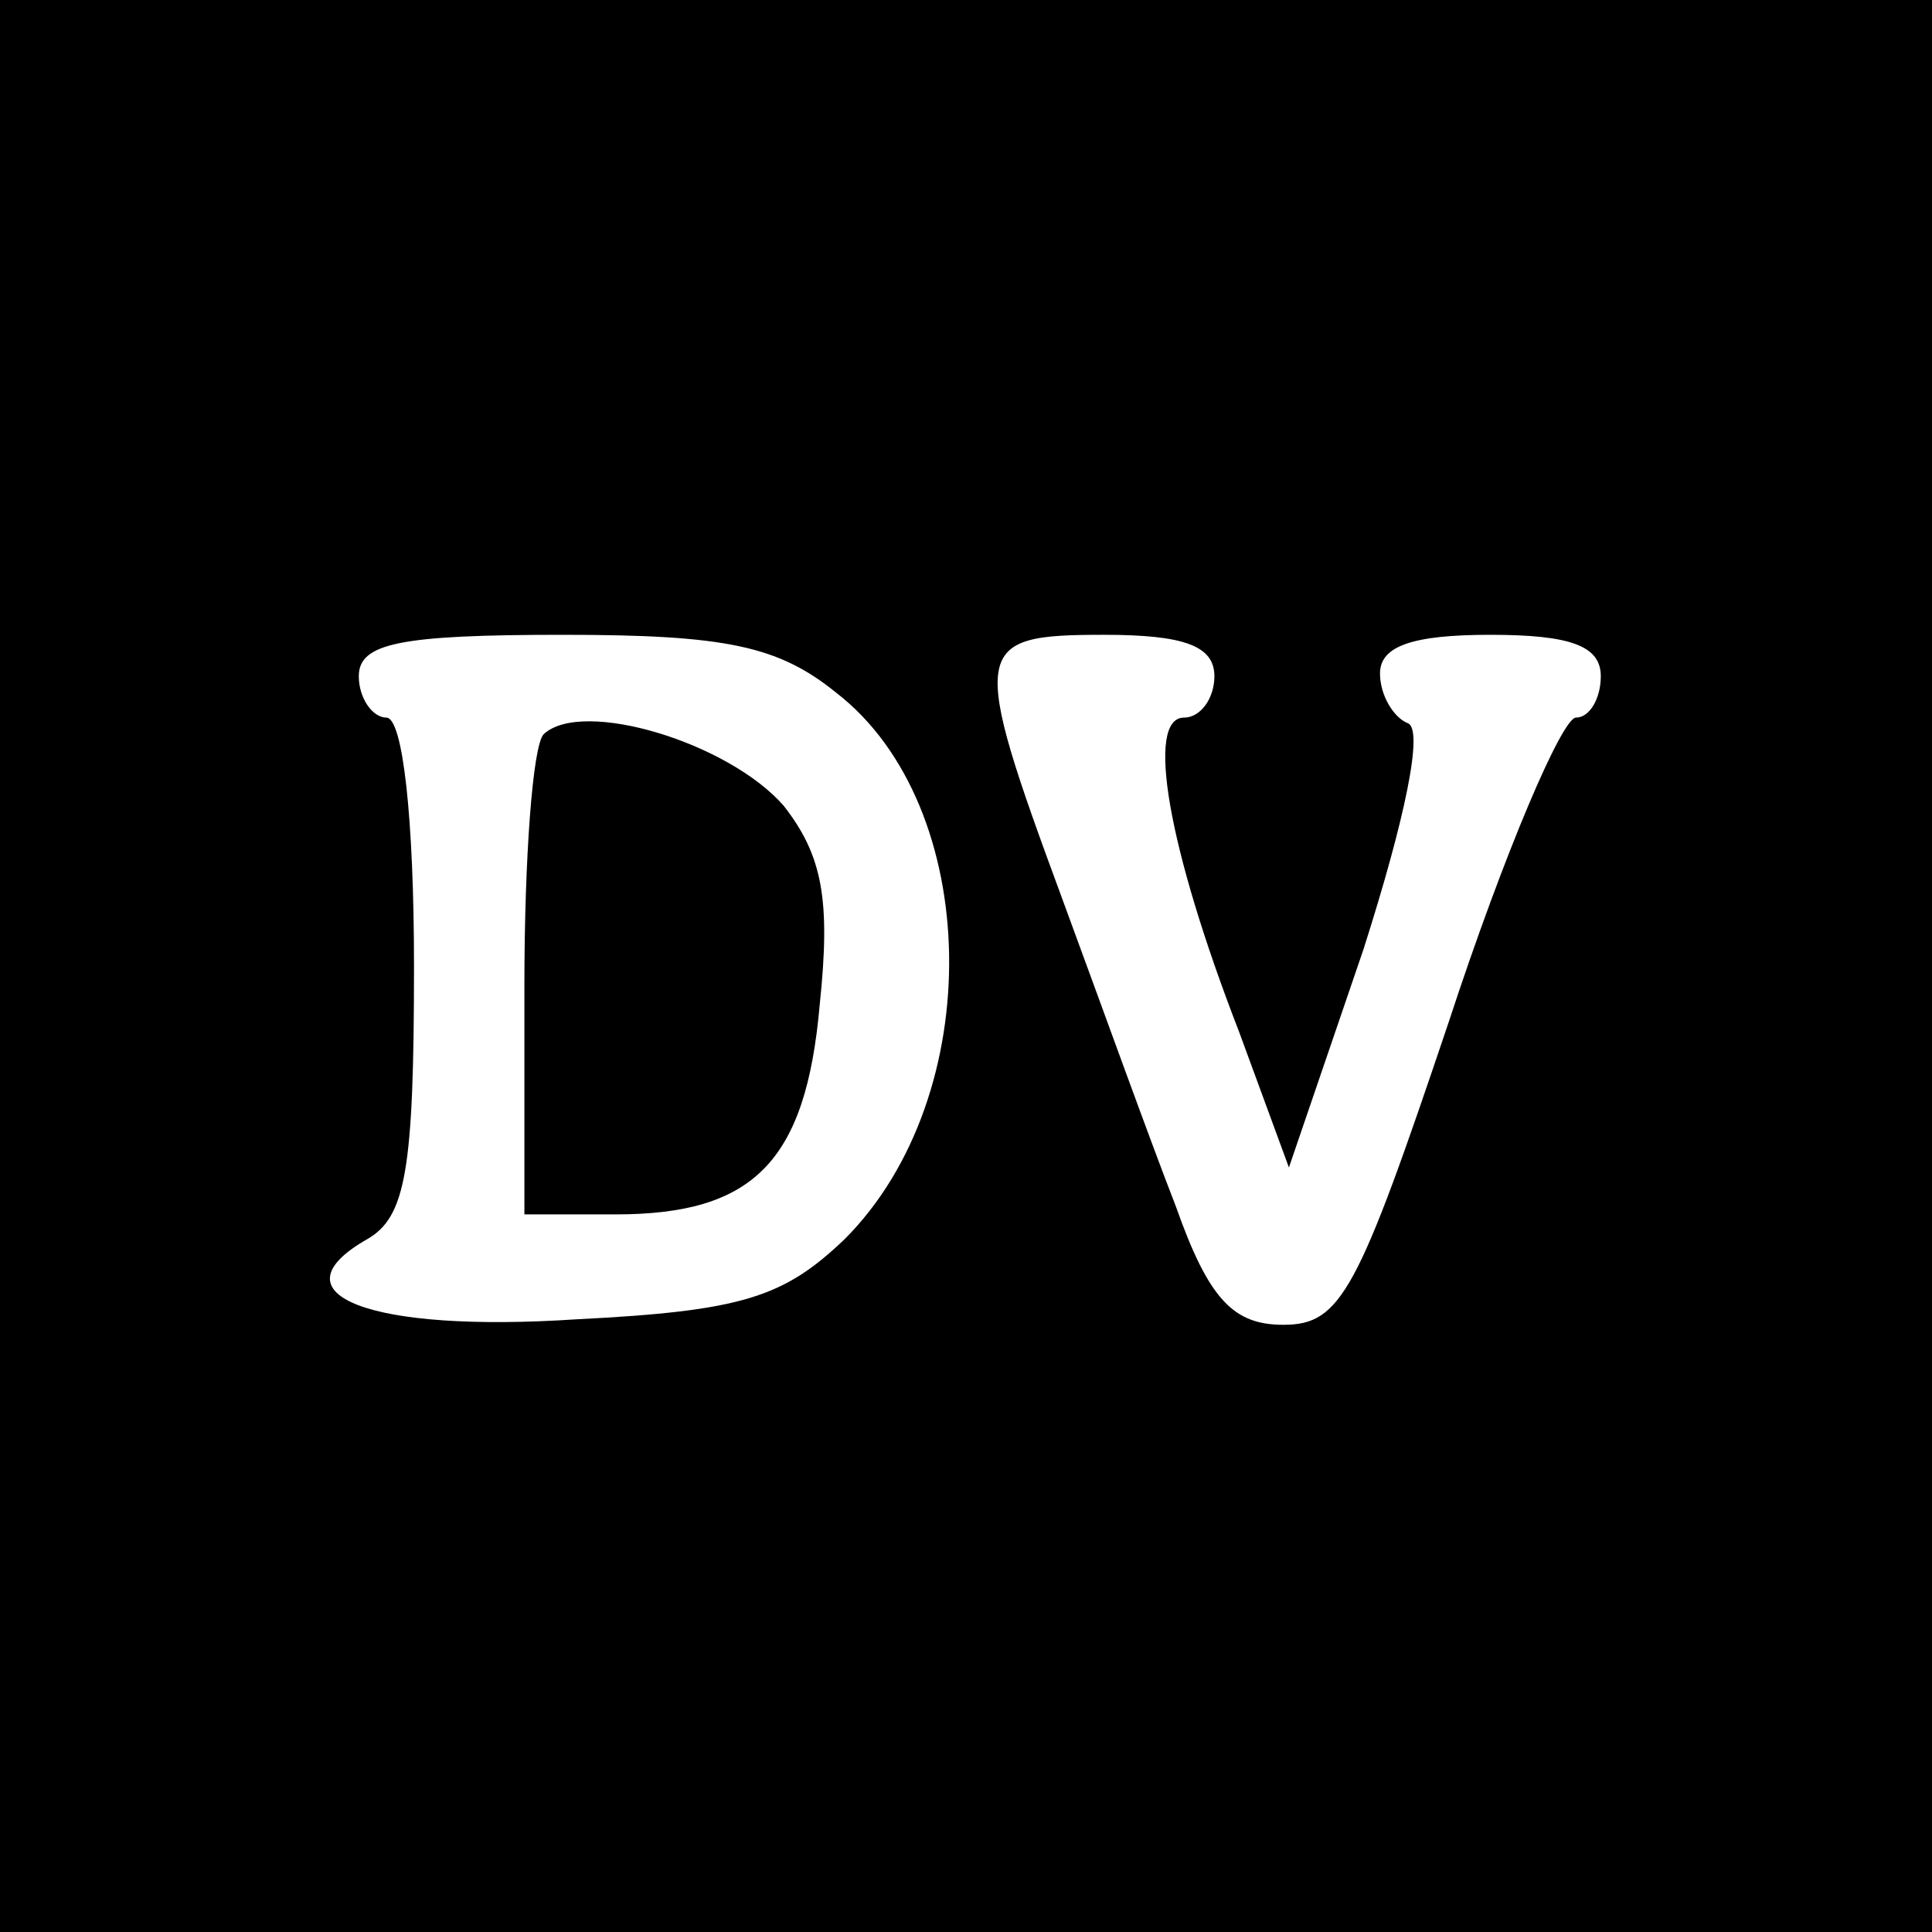
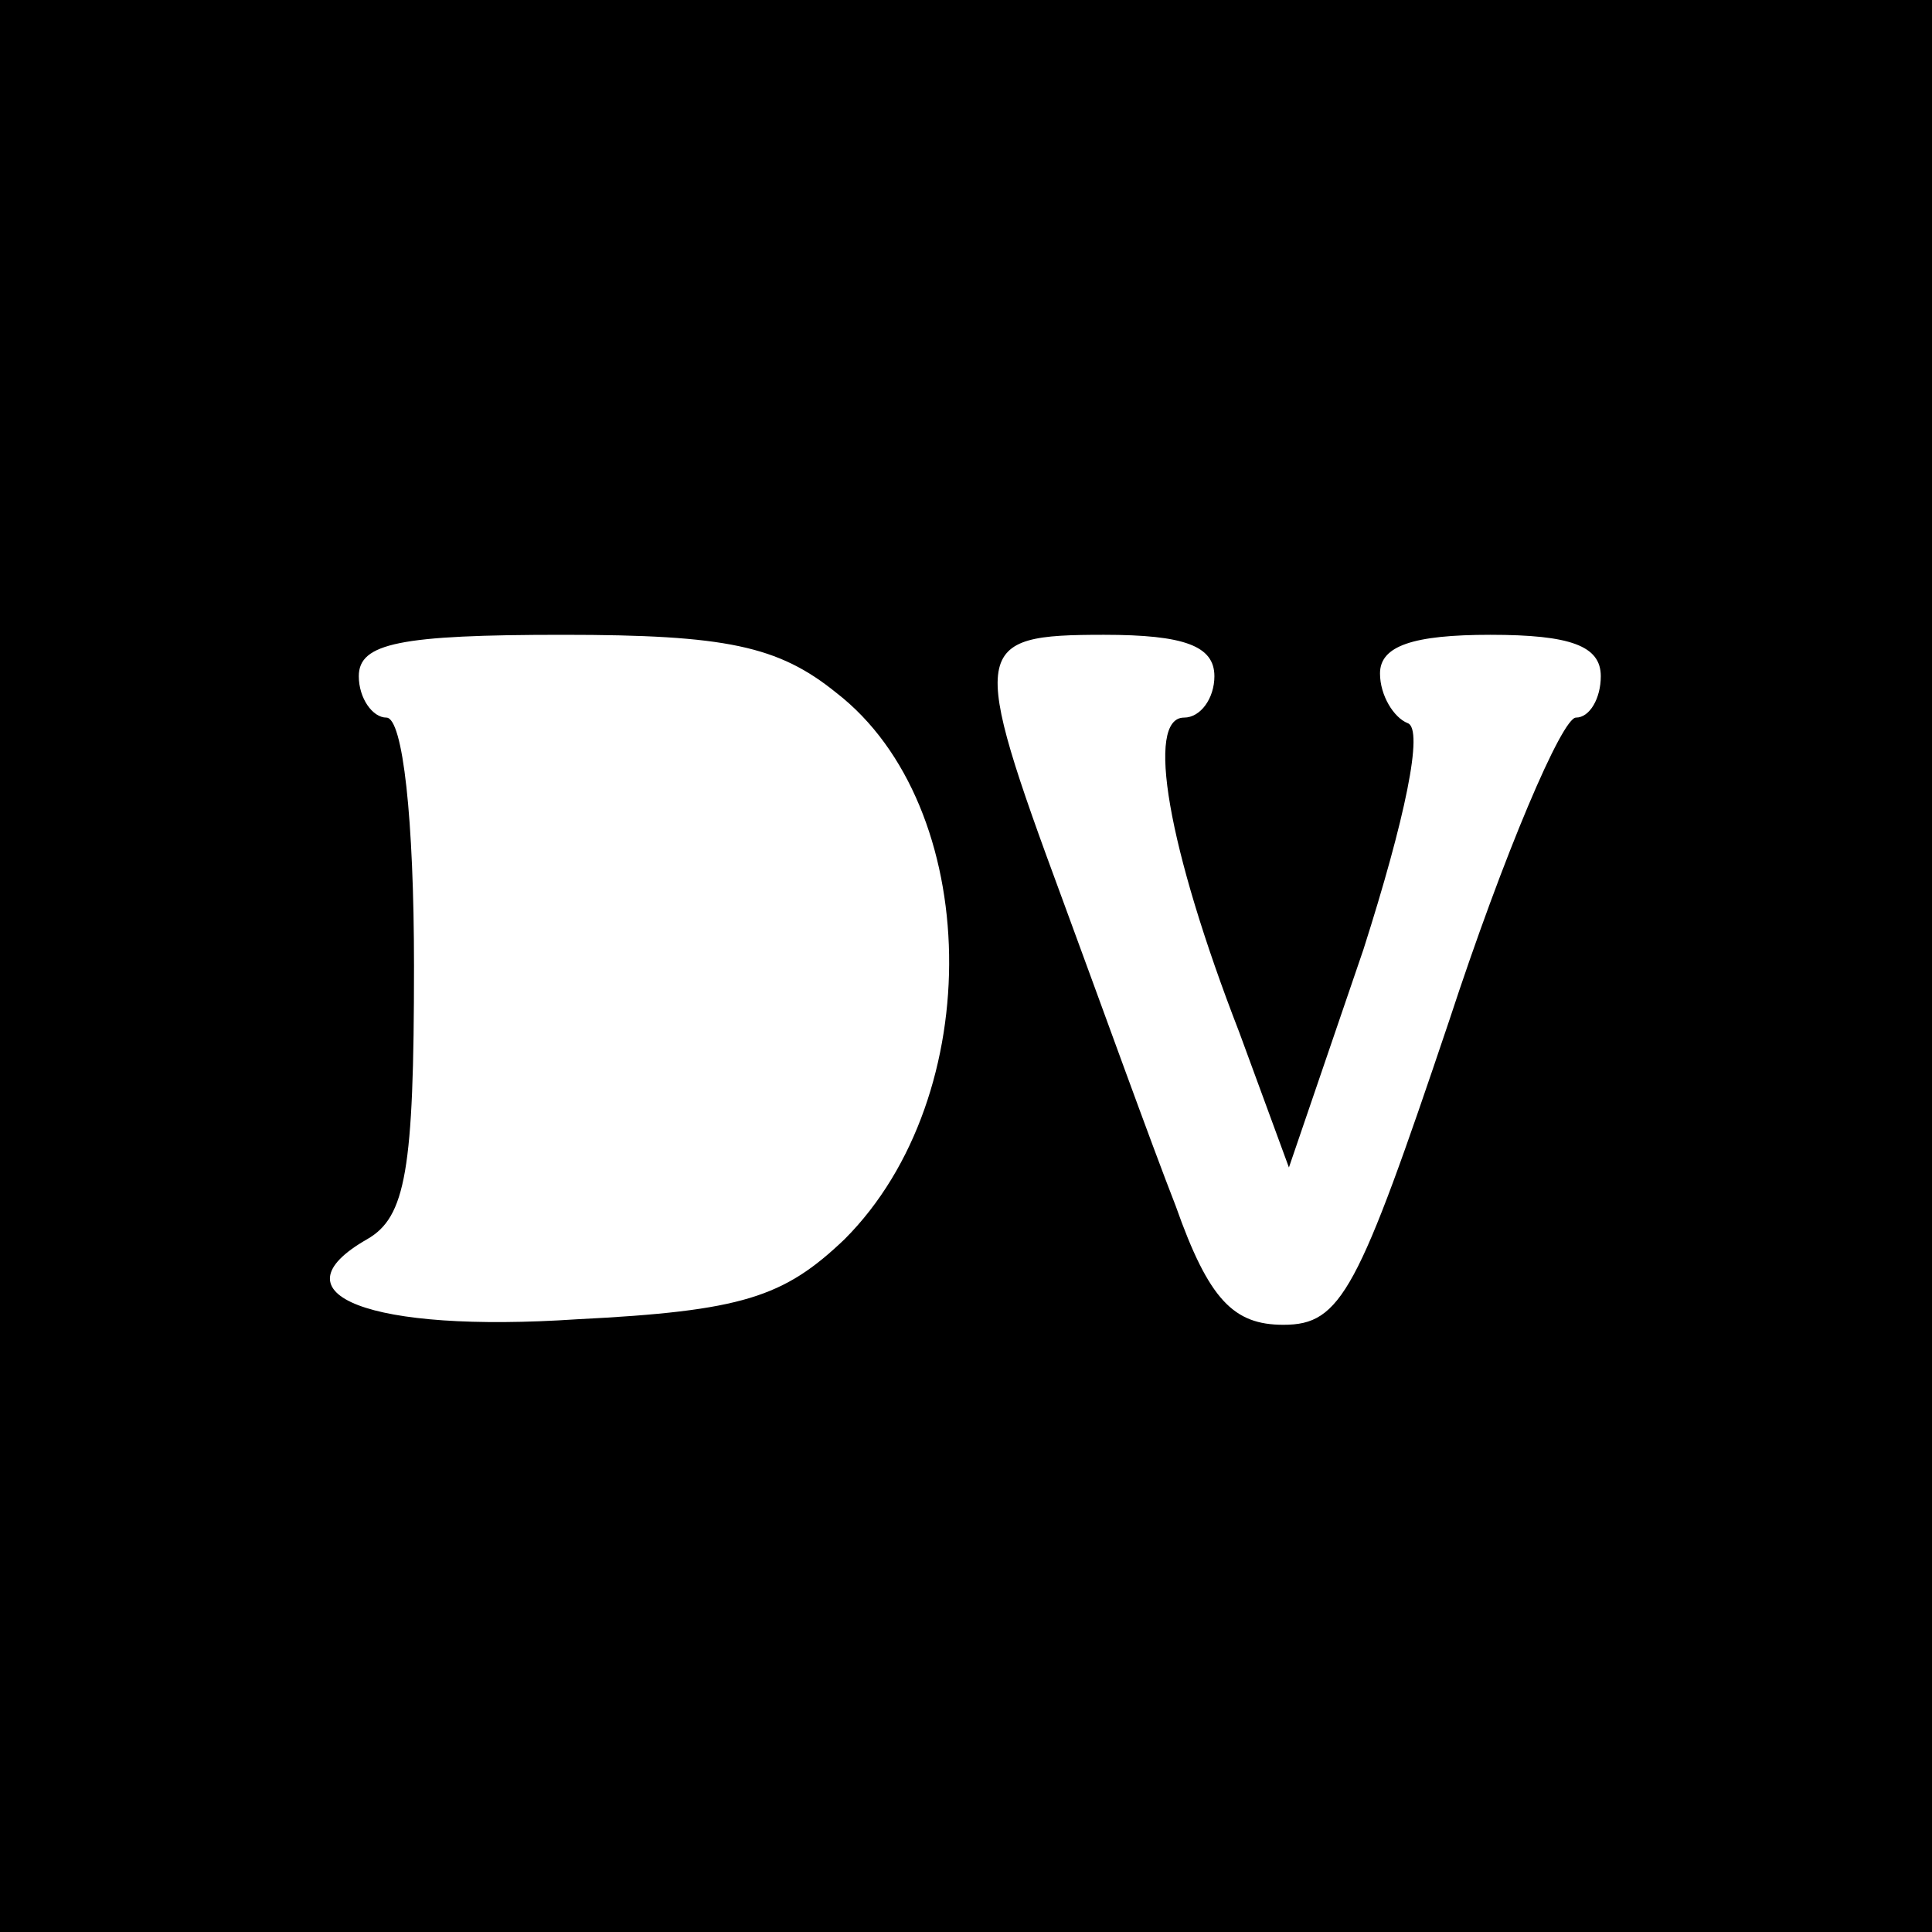
<svg xmlns="http://www.w3.org/2000/svg" version="1.0" width="70pt" height="70pt" viewBox="0 0 70 70" preserveAspectRatio="xMidYMid meet">
  <g transform="translate(0,70) scale(0.1,-0.1)" fill="#000000" stroke="none">
    <path d="M0 350 l0 -350 350 0 350 0 0 350 0 350 -350 0 -350 0 0 -350z m303 99 c53 -41 55 -146 3 -198 -22 -21 -37 -26 -97 -29 -75 -5 -111 9 -76 29 14 8 17 25 17 99 0 53 -4 90 -10 90 -5 0 -10 7 -10 15 0 12 15 15 74 15 59 0 78 -4 99 -21z m137 6 c0 -8 -5 -15 -11 -15 -14 0 -6 -47 20 -114 l18 -49 27 79 c15 47 22 80 16 82 -5 2 -10 10 -10 18 0 10 12 14 40 14 29 0 40 -4 40 -15 0 -8 -4 -15 -9 -15 -5 0 -26 -49 -46 -110 -33 -98 -39 -110 -60 -110 -18 0 -27 9 -39 43 -9 23 -27 73 -41 111 -34 92 -33 96 15 96 29 0 40 -4 40 -15z" />
-     <path d="M197 434 c-4 -4 -7 -45 -7 -91 l0 -83 33 0 c50 0 69 19 74 76 4 38 1 54 -13 72 -20 23 -73 39 -87 26z" />
  </g>
</svg>